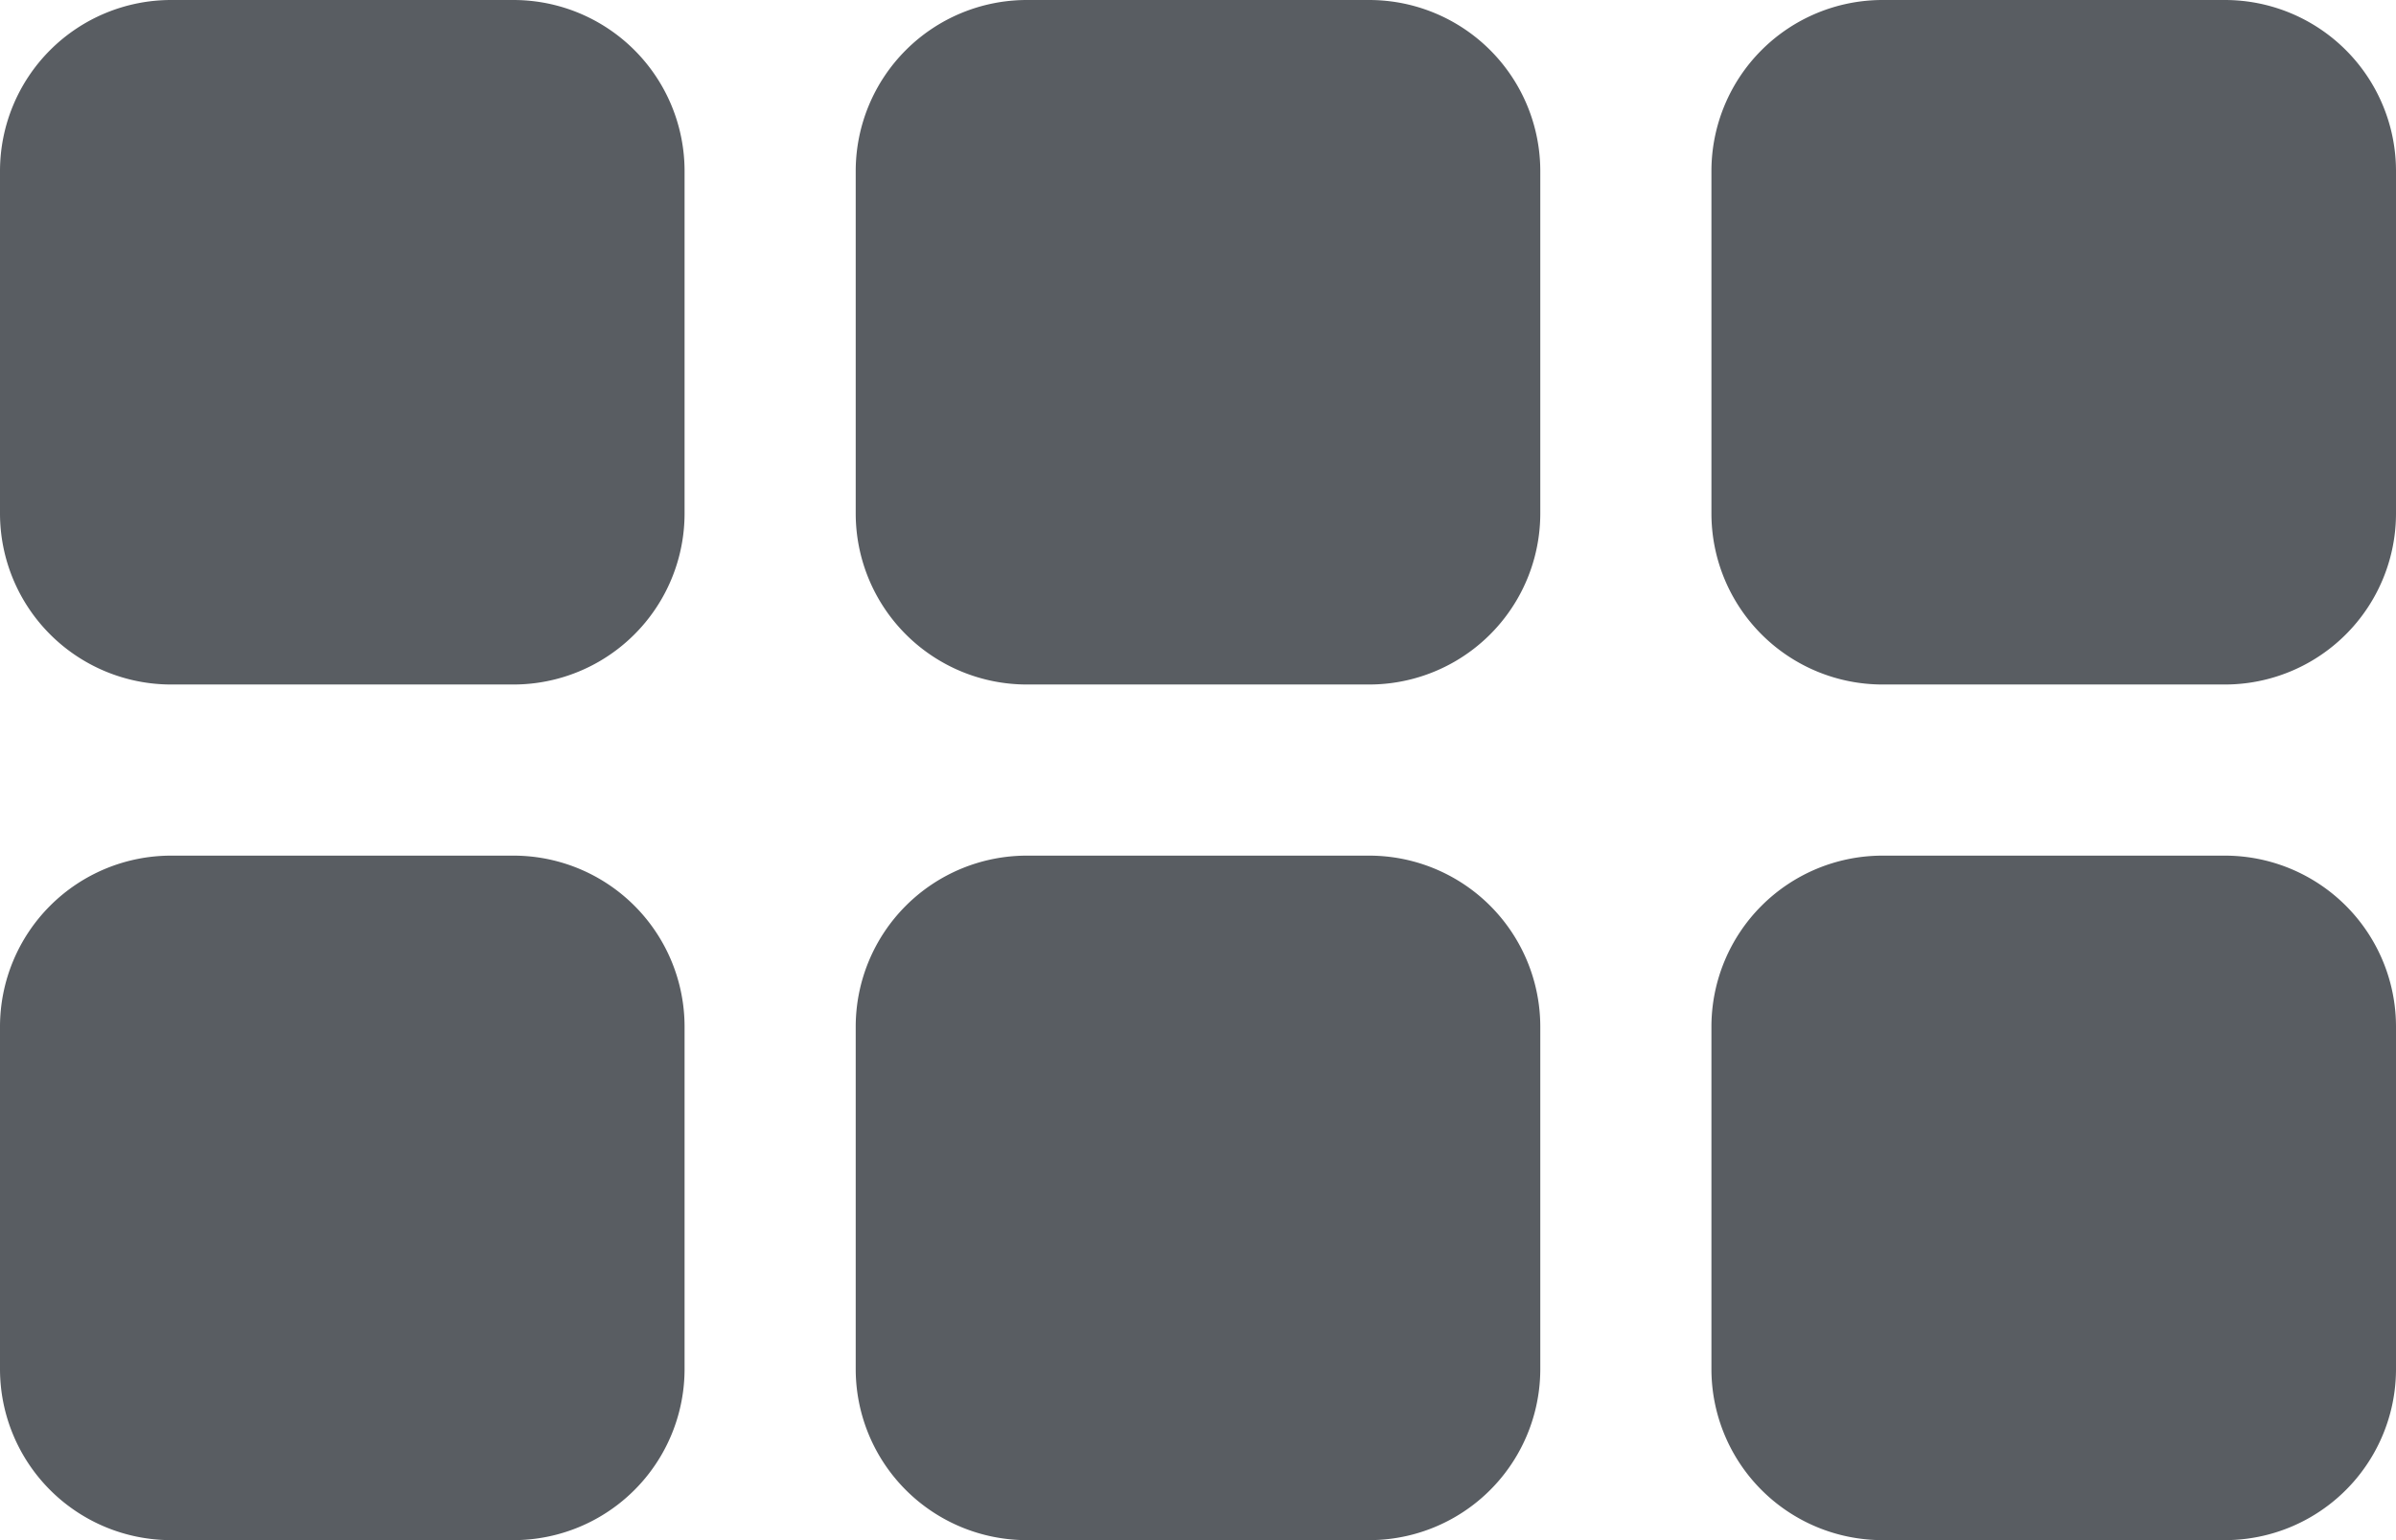
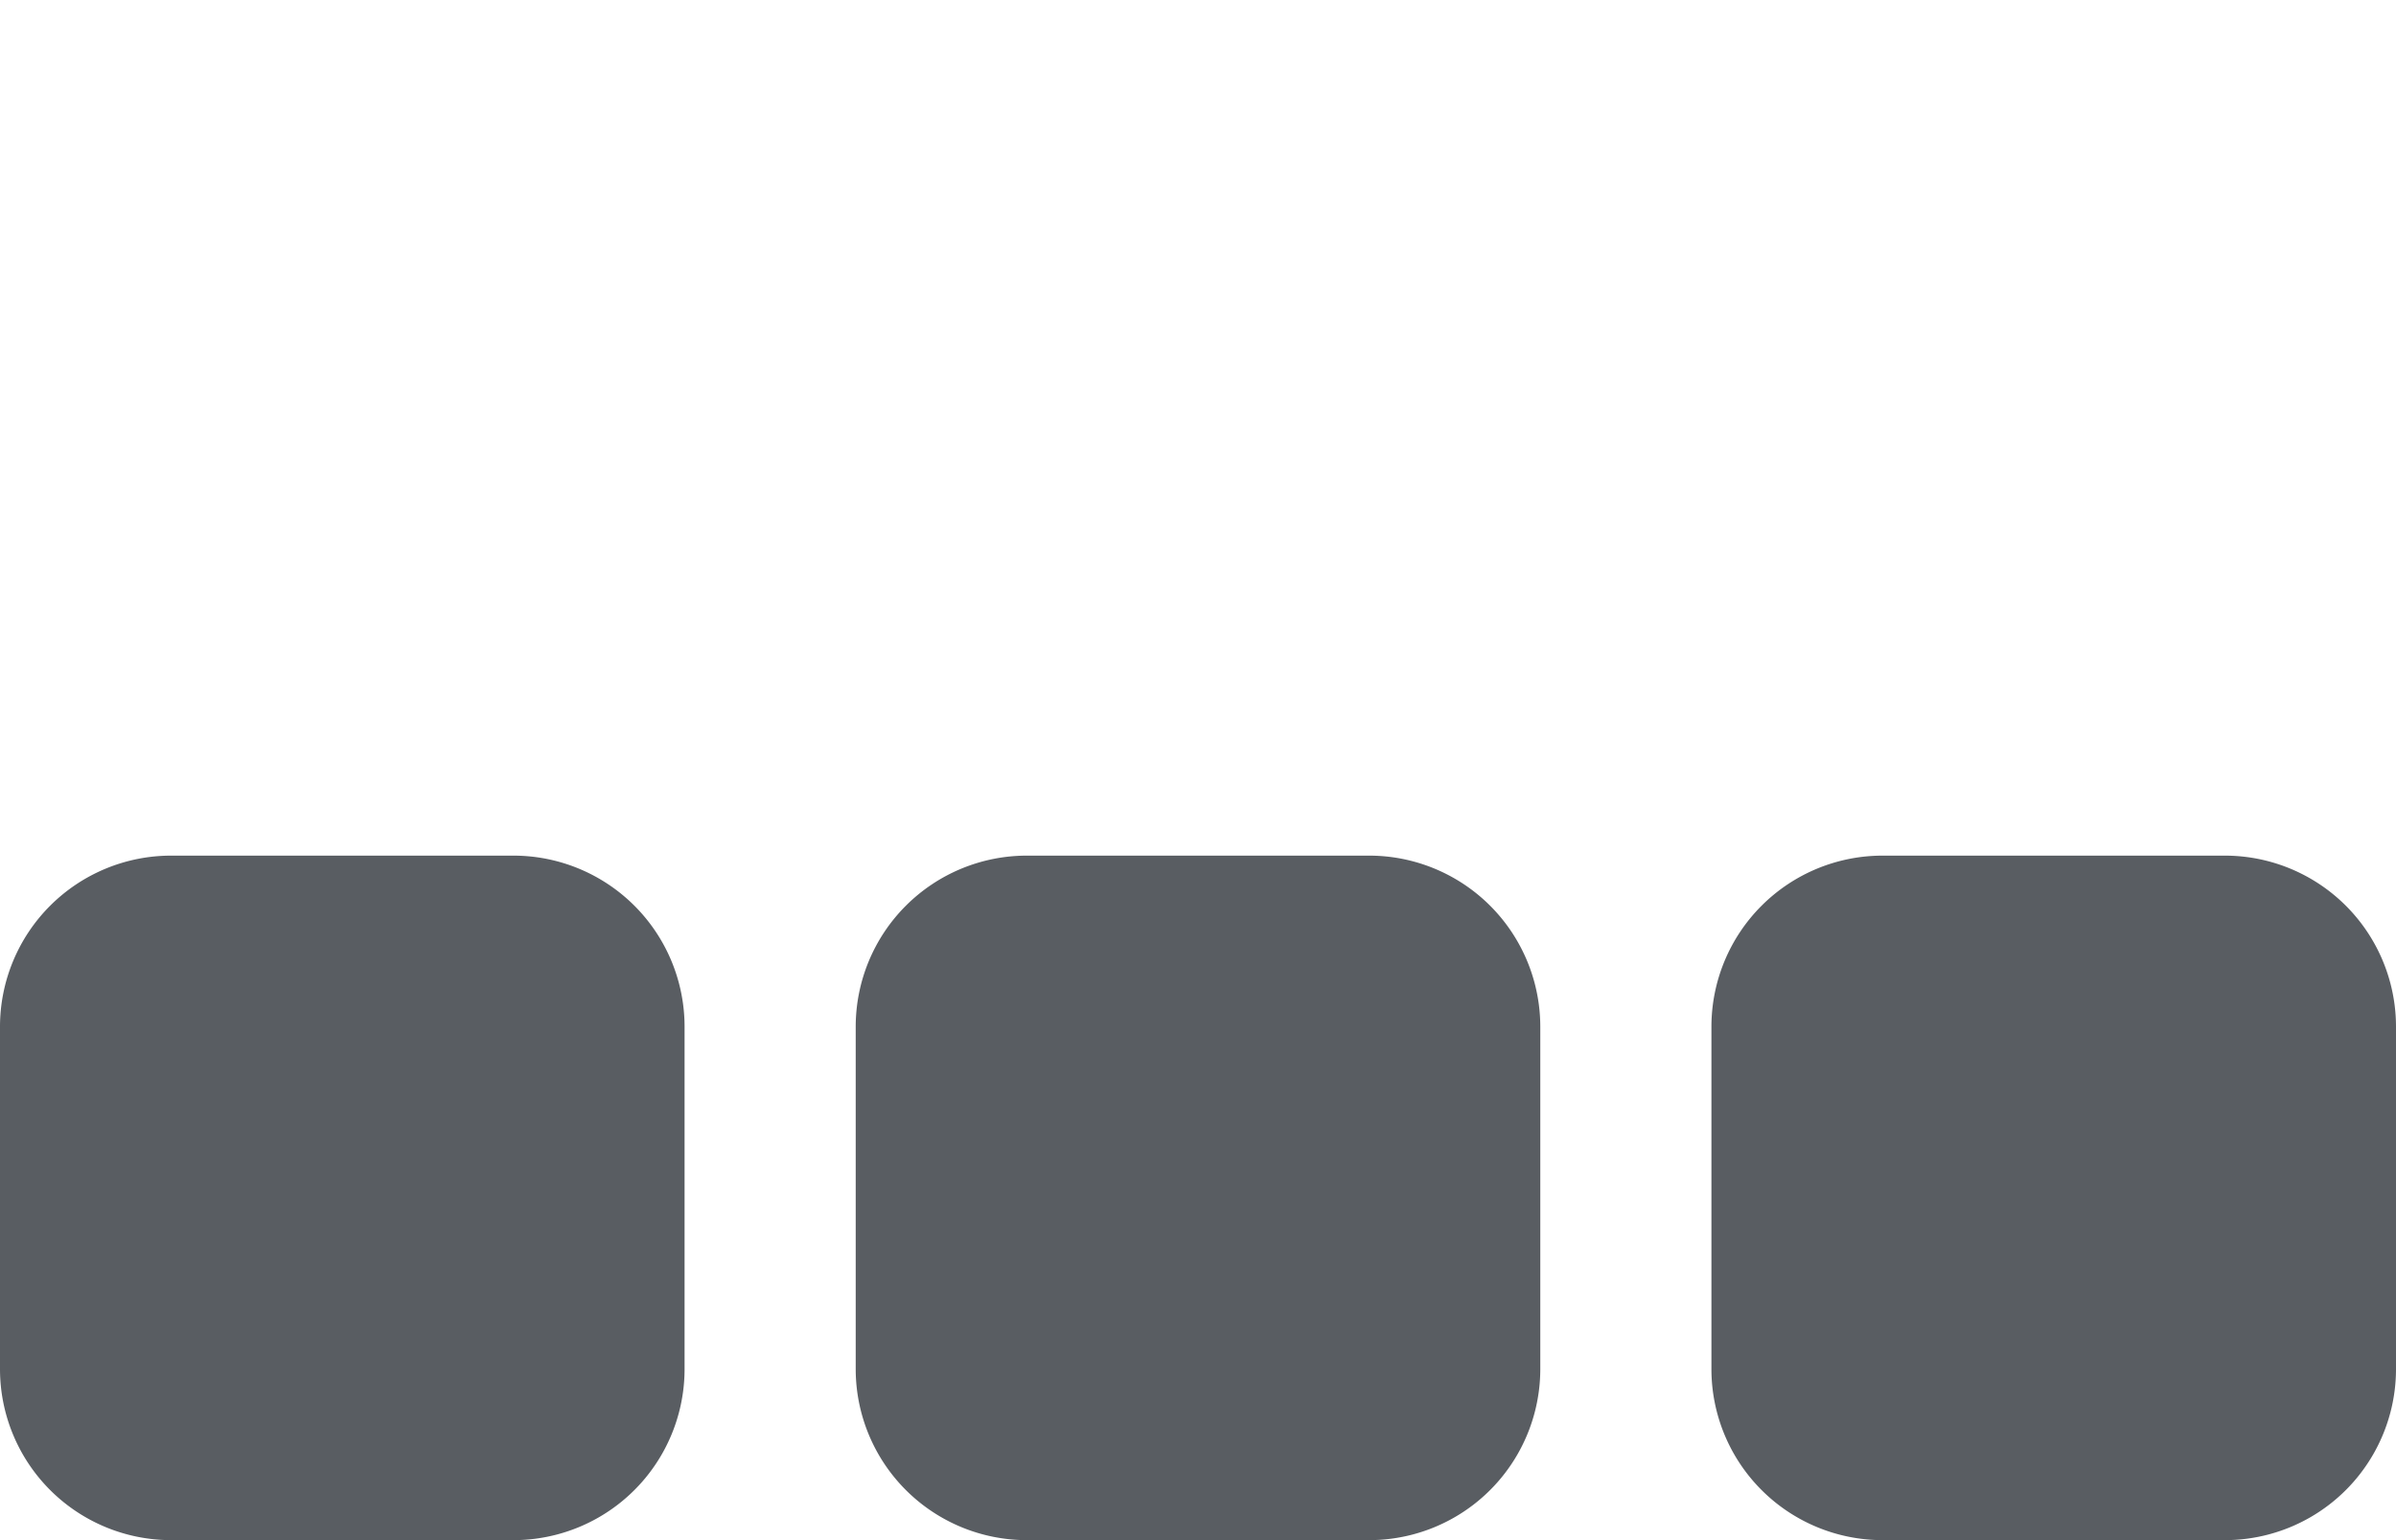
<svg xmlns="http://www.w3.org/2000/svg" width="28" height="18" viewBox="0 0 28 18">
  <g id="Gruppe_480" data-name="Gruppe 480" transform="translate(-157 -1654.1)">
-     <path id="Vector" d="M0,2A2,2,0,0,1,2,0H6A2,2,0,0,1,8,2V6A2,2,0,0,1,6,8H2A2,2,0,0,1,0,6ZM10,2a2,2,0,0,1,2-2h4a2,2,0,0,1,2,2V6a2,2,0,0,1-2,2H12a2,2,0,0,1-2-2ZM20,2a2,2,0,0,1,2-2h4a2,2,0,0,1,2,2V6a2,2,0,0,1-2,2H22a2,2,0,0,1-2-2Z" transform="translate(157 1654.1)" fill="#595d62" />
    <path id="Vector-2" data-name="Vector" d="M0,2A2,2,0,0,1,2,0H6A2,2,0,0,1,8,2V6A2,2,0,0,1,6,8H2A2,2,0,0,1,0,6ZM10,2a2,2,0,0,1,2-2h4a2,2,0,0,1,2,2V6a2,2,0,0,1-2,2H12a2,2,0,0,1-2-2ZM20,2a2,2,0,0,1,2-2h4a2,2,0,0,1,2,2V6a2,2,0,0,1-2,2H22a2,2,0,0,1-2-2Z" transform="translate(157 1664.1)" fill="#595d62" />
  </g>
</svg>